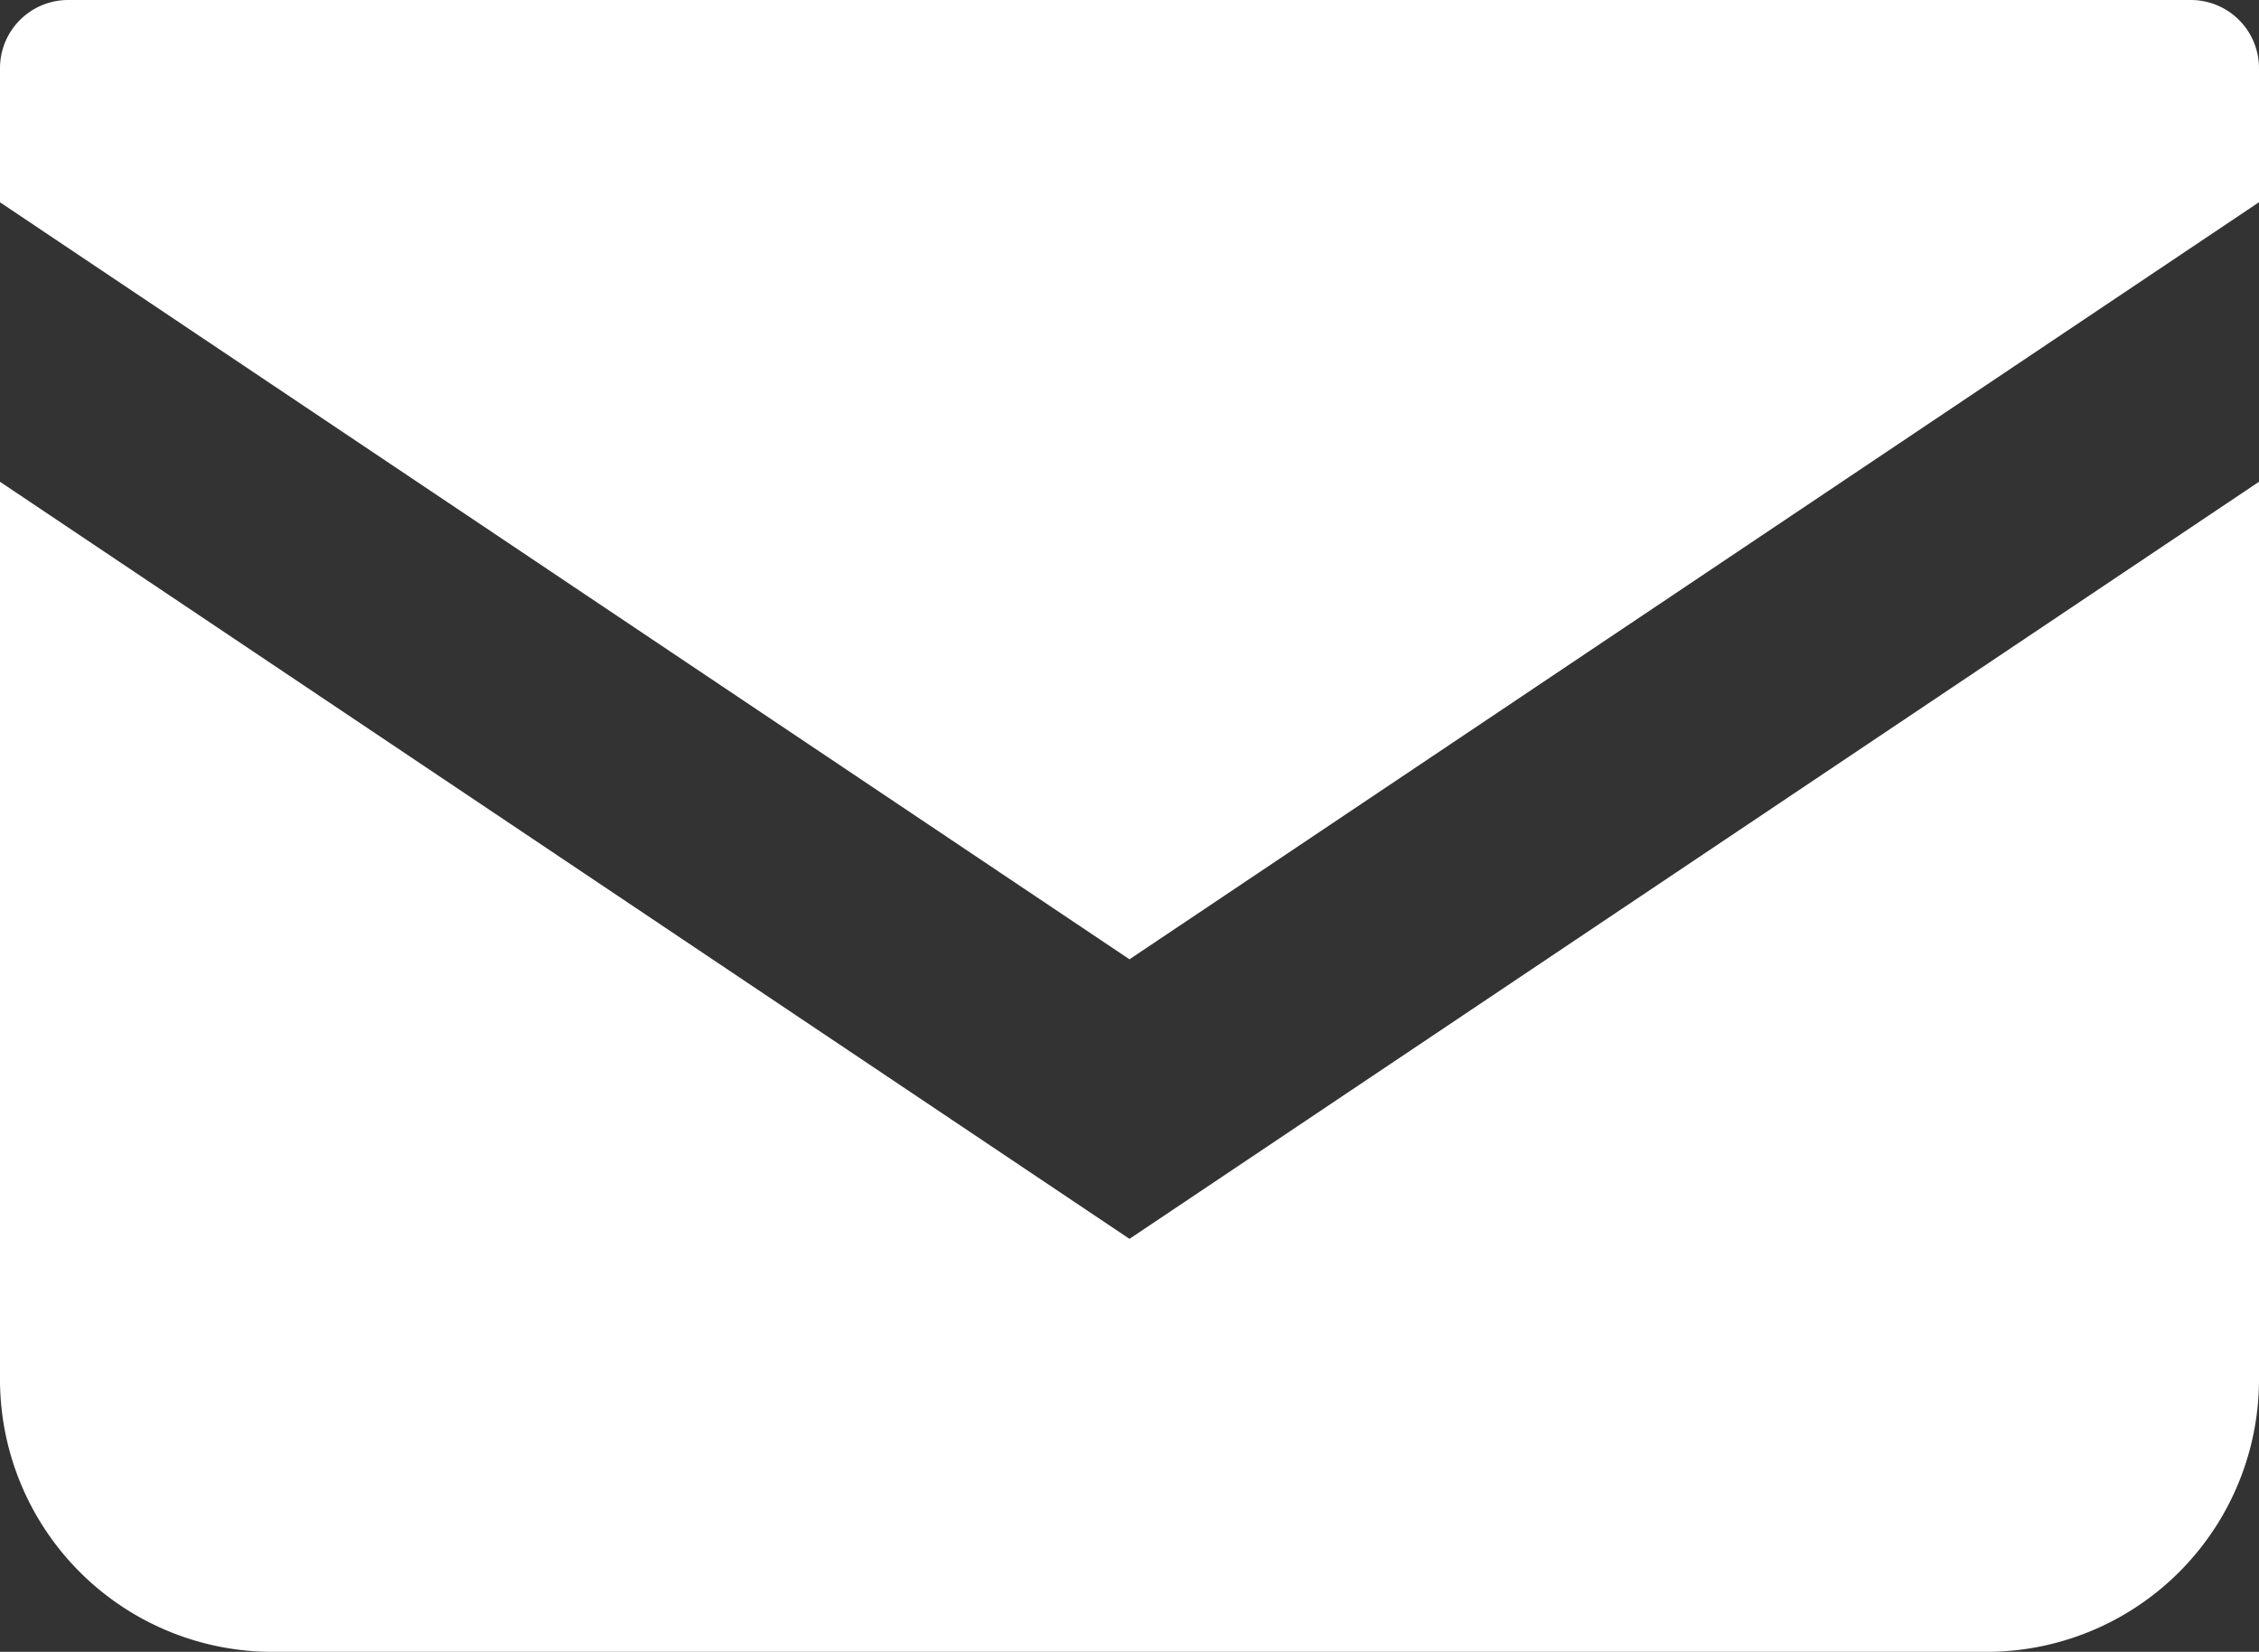
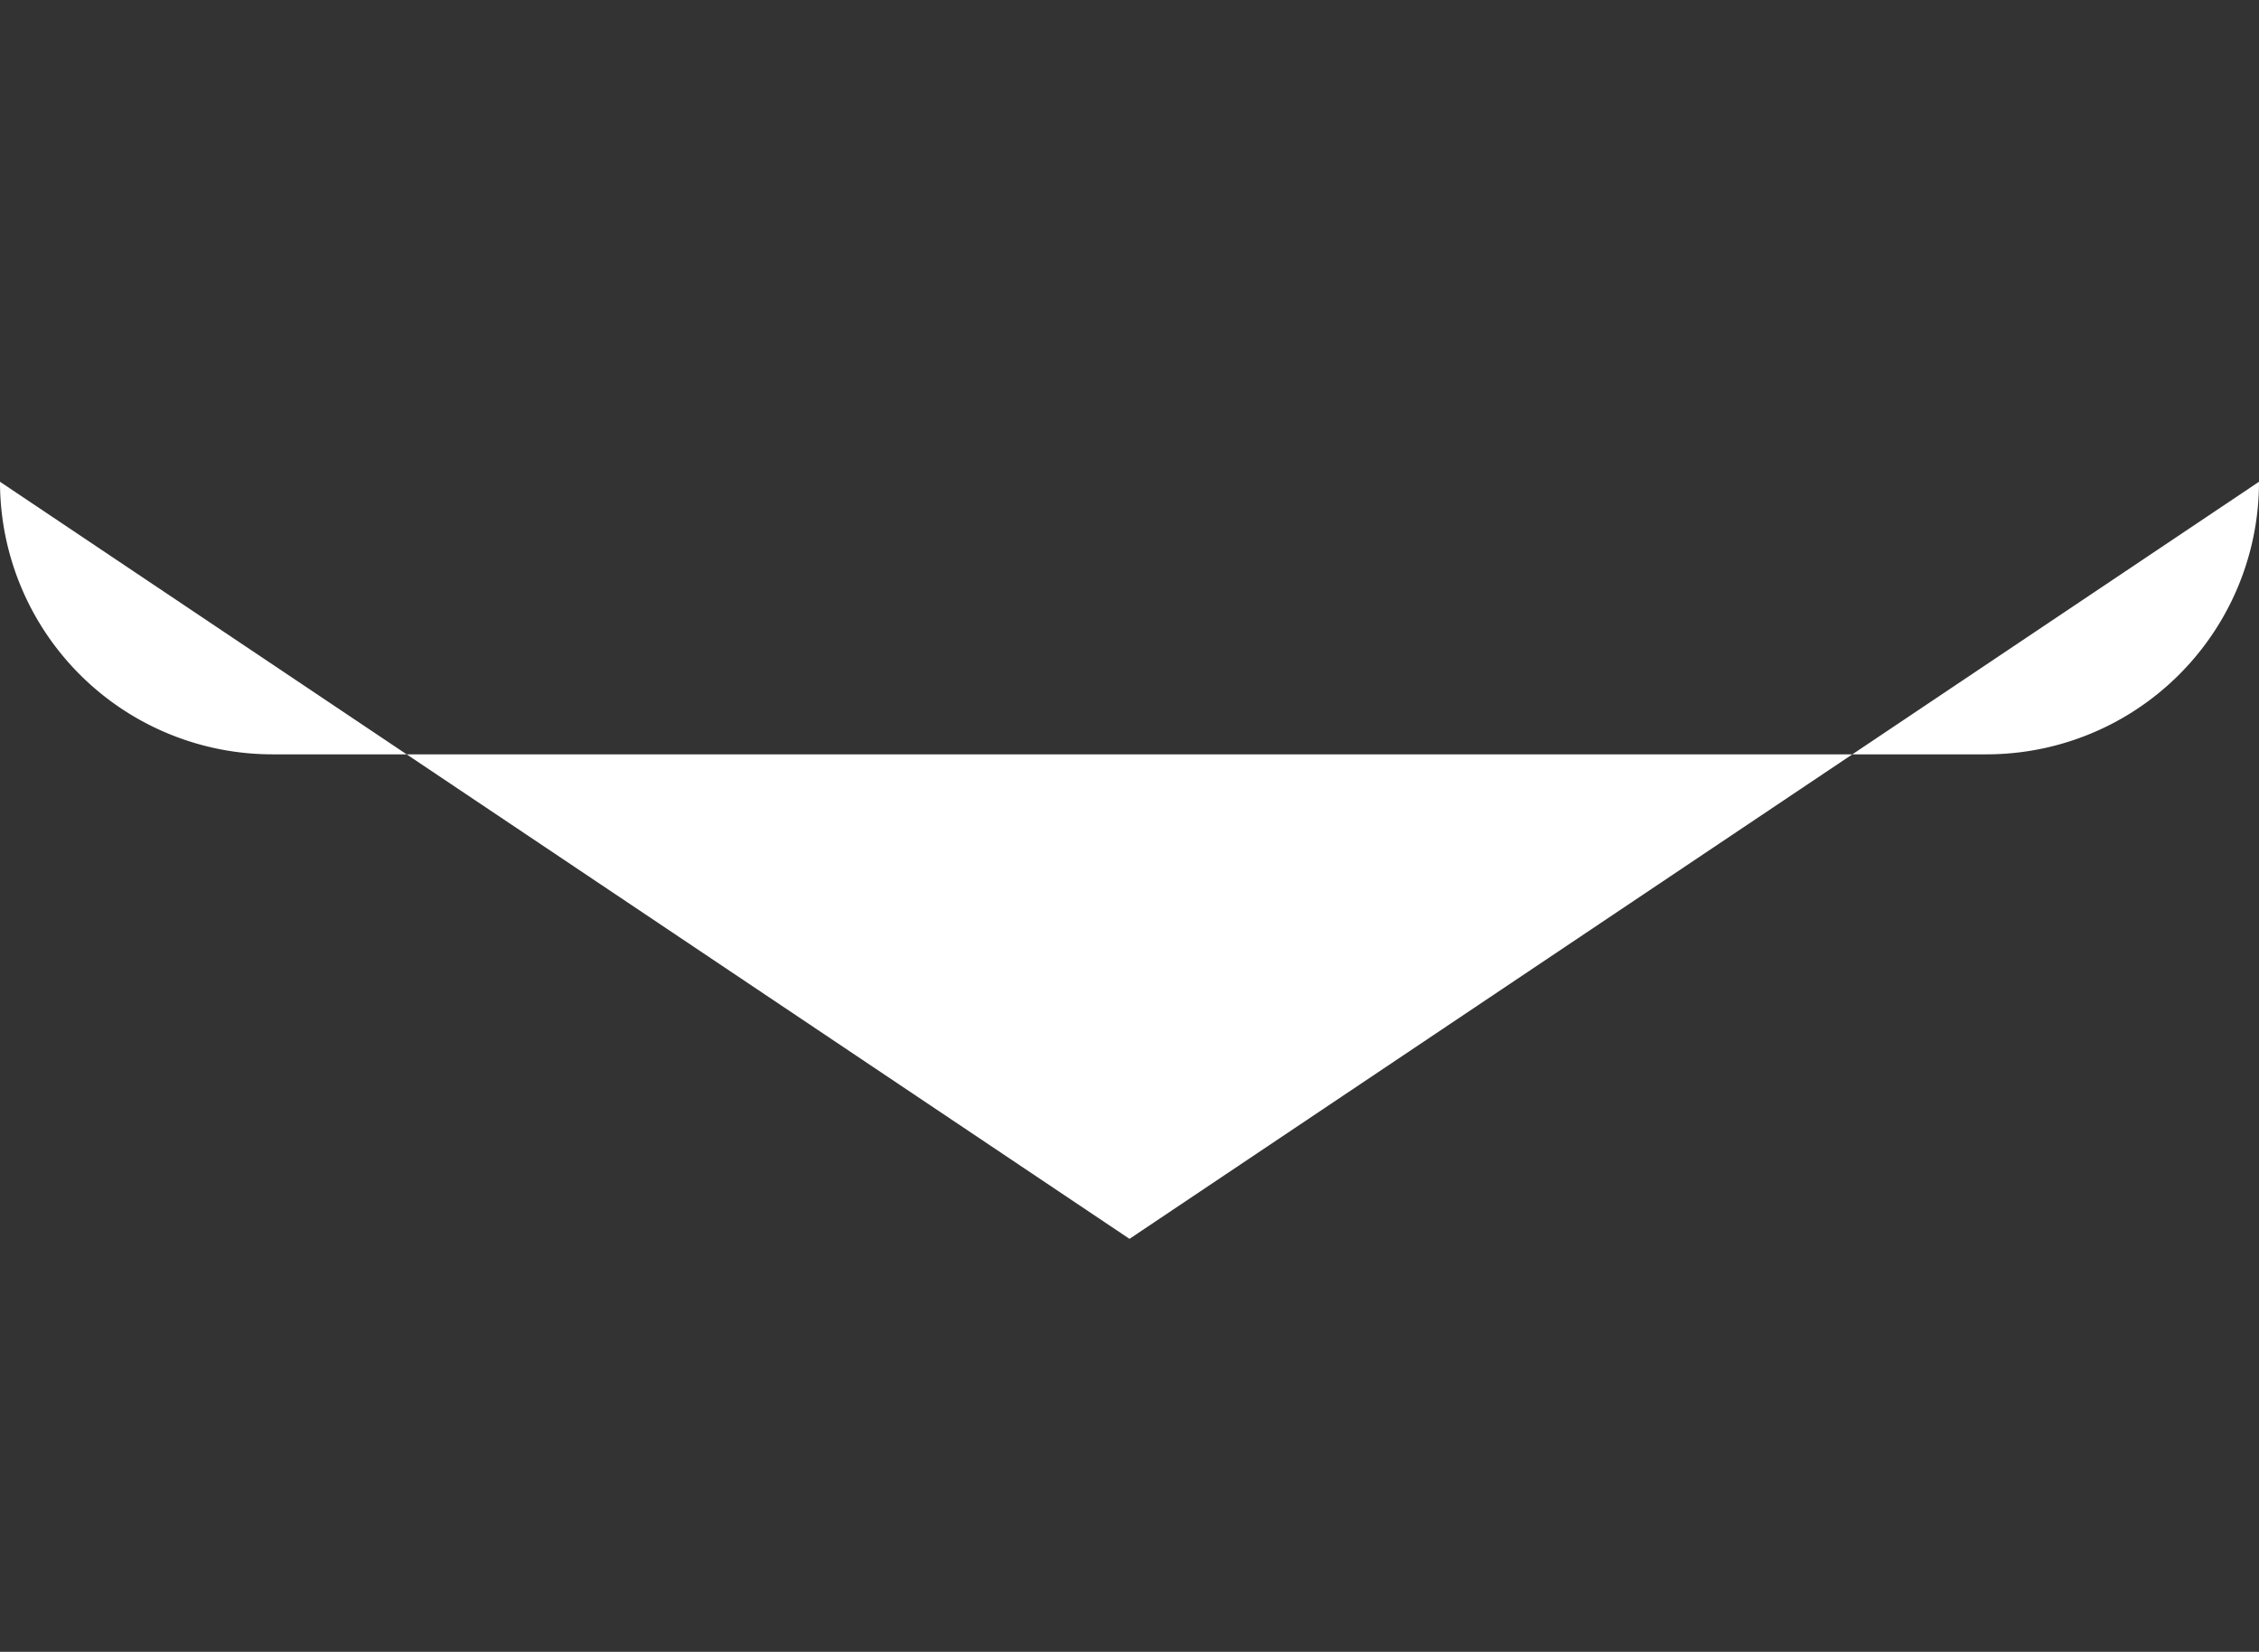
<svg xmlns="http://www.w3.org/2000/svg" width="34.656" height="25.338" viewBox="0 0 34.656 25.338">
  <rect x="0" y="0" width="34.656" height="25.338" fill="#333333" stroke="none" />
  <g id="メールの無料アイコン" transform="translate(0 -68.828)">
-     <path id="パス_3529" data-name="パス 3529" d="M33.611,68.828H1.045A1.046,1.046,0,0,0,0,69.874v2.057L17.328,83.543,34.656,71.93V69.874A1.046,1.046,0,0,0,33.611,68.828Z" transform="translate(0 0)" fill="#fff" />
-     <path id="パス_3530" data-name="パス 3530" d="M0,178v13.767a4.18,4.18,0,0,0,4.182,4.181H30.474a4.18,4.18,0,0,0,4.182-4.181V178L17.328,189.613Z" transform="translate(0 -101.782)" fill="#fff" />
+     <path id="パス_3530" data-name="パス 3530" d="M0,178a4.18,4.18,0,0,0,4.182,4.181H30.474a4.18,4.18,0,0,0,4.182-4.181V178L17.328,189.613Z" transform="translate(0 -101.782)" fill="#fff" />
  </g>
</svg>